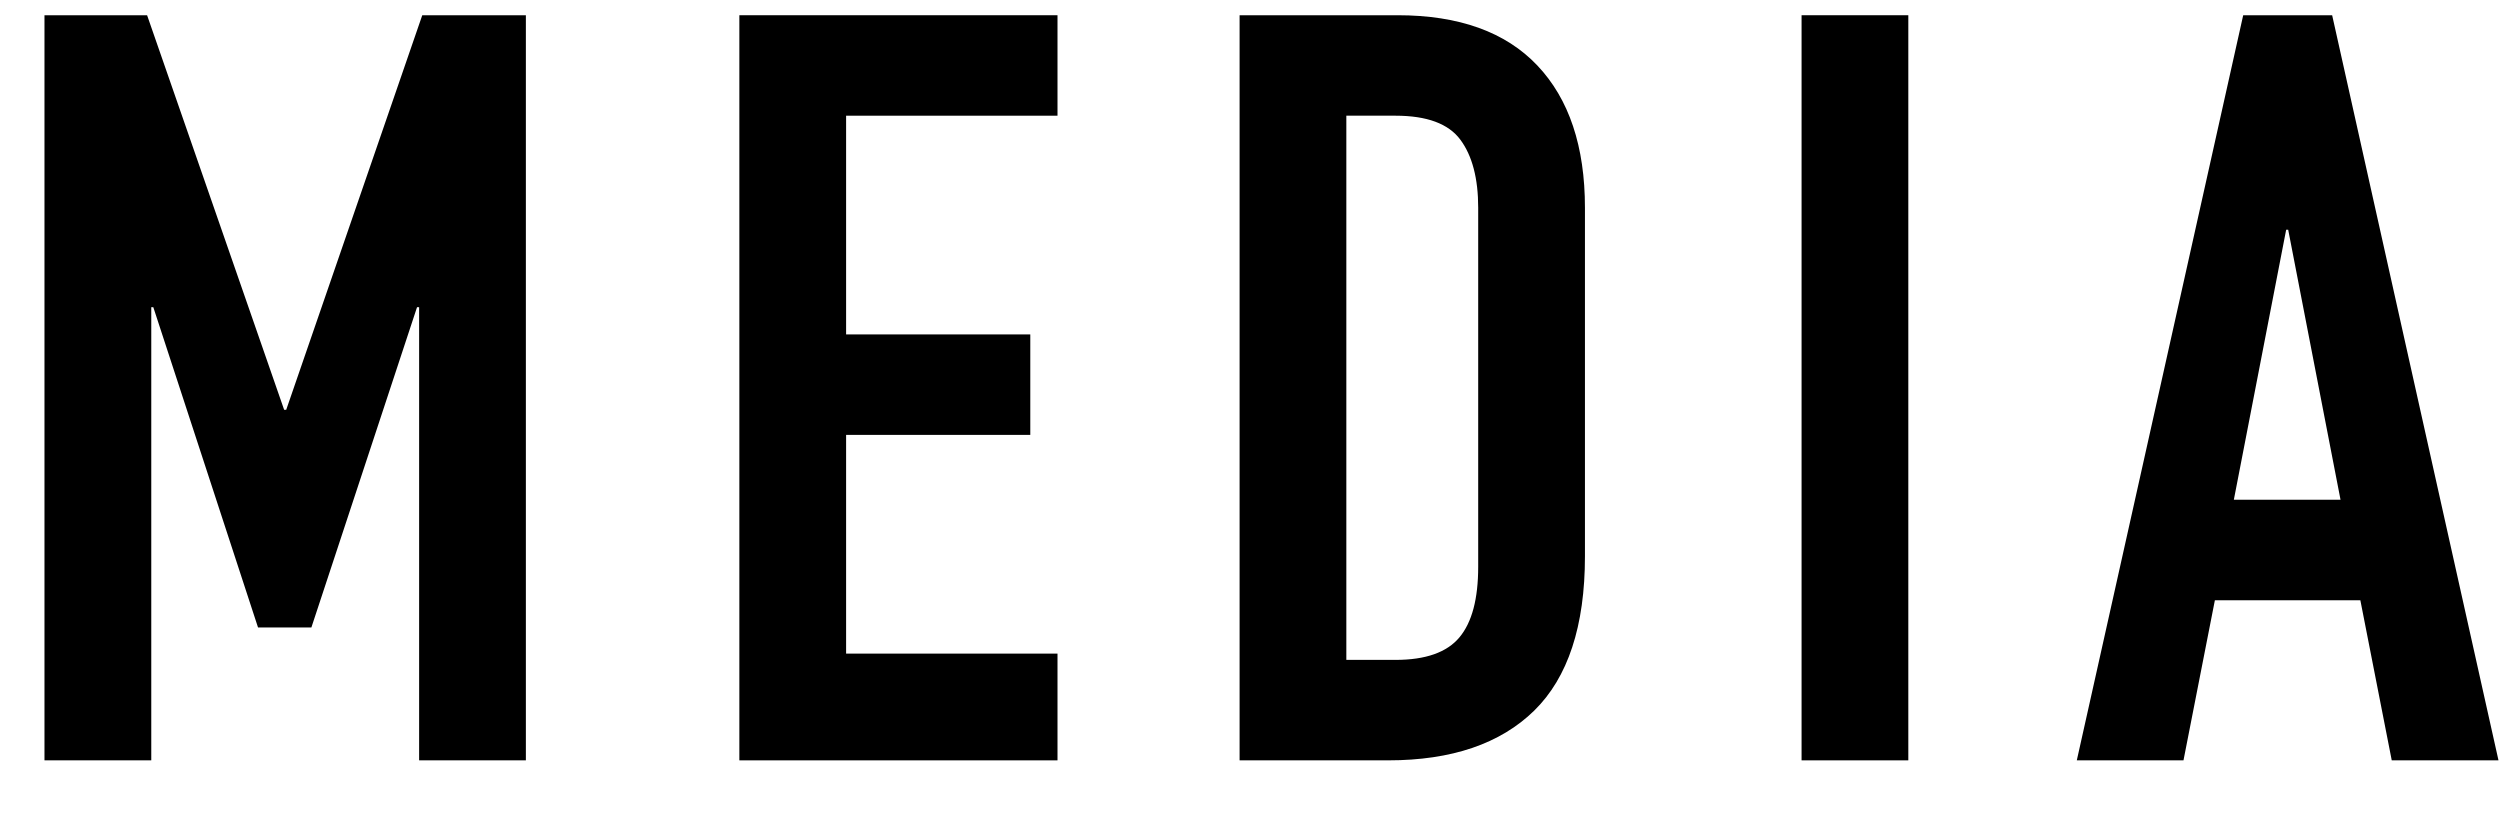
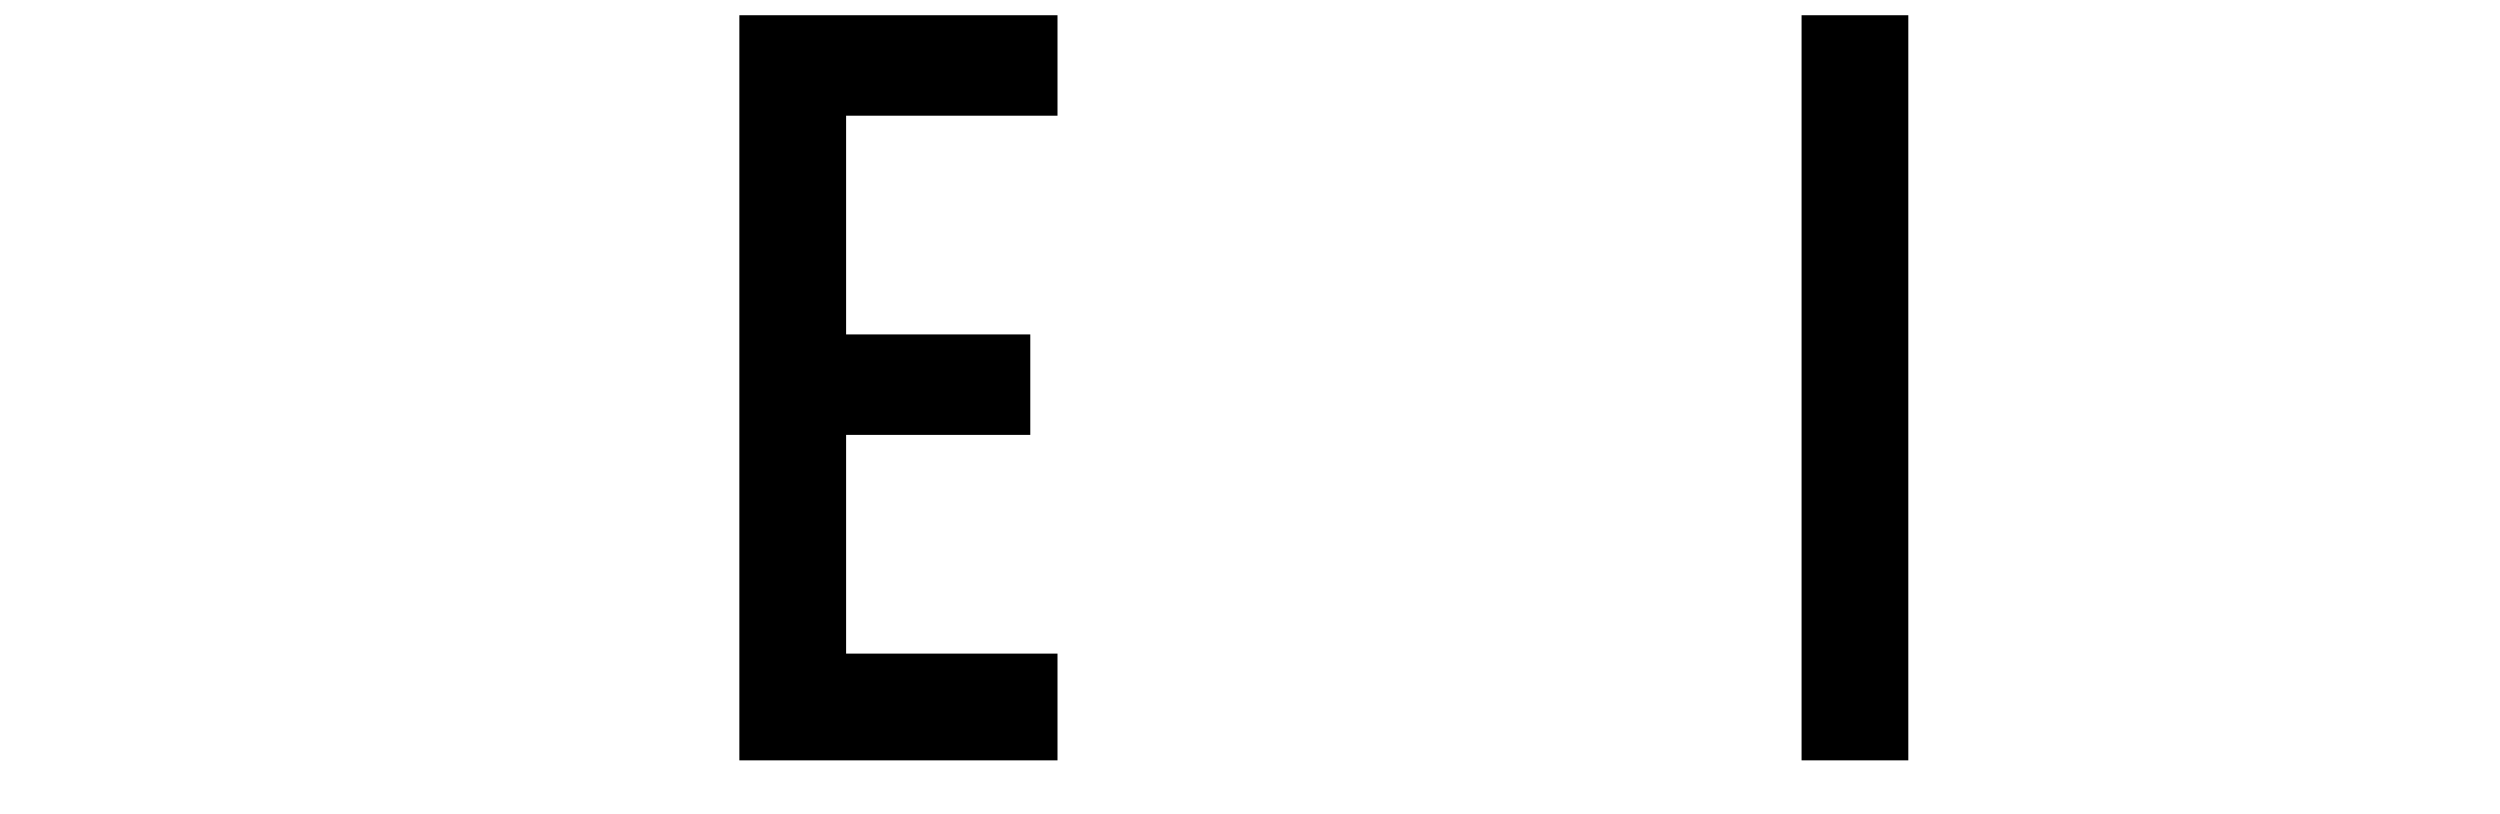
<svg xmlns="http://www.w3.org/2000/svg" id="_レイヤー_1" data-name="レイヤー_1" version="1.1" viewBox="0 0 43 14">
  <defs>
    <style>
      .st0 {
        fill: none;
      }

      .st1 {
        clip-path: url(#clippath);
      }
    </style>
    <clipPath id="clippath">
      <rect class="st0" width="43" height="14" />
    </clipPath>
  </defs>
  <g class="st1">
    <g>
-       <path d="M.765,13.078V.262h1.765l2.357,6.786h.036L7.263.262h1.782v12.816h-1.836v-7.794h-.036l-1.817,5.508h-.918l-1.801-5.508h-.035v7.794H.765Z" />
      <path d="M12.717,13.078V.262h5.472v1.728h-3.636v3.762h3.168v1.728h-3.168v3.762h3.636v1.836h-5.472Z" />
-       <path d="M21.321,13.078V.262h2.718c1.056,0,1.857.288,2.403.864.546.576.819,1.393.819,2.448v5.994c0,1.2-.292,2.085-.873,2.655-.583.57-1.42.855-2.512.855h-2.556ZM23.157,1.99v9.36h.846c.517,0,.883-.129,1.099-.387.216-.258.323-.663.323-1.215V3.574c0-.504-.102-.894-.306-1.17s-.576-.414-1.116-.414h-.846Z" />
      <path d="M30.987,13.078V.262h1.836v12.816h-1.836Z" />
-       <path d="M35.721,13.078L38.583.262h1.53l2.861,12.816h-1.836l-.54-2.754h-2.502l-.54,2.754h-1.836ZM40.257,8.596l-.9-4.644h-.035l-.9,4.644h1.836Z" />
    </g>
  </g>
</svg>